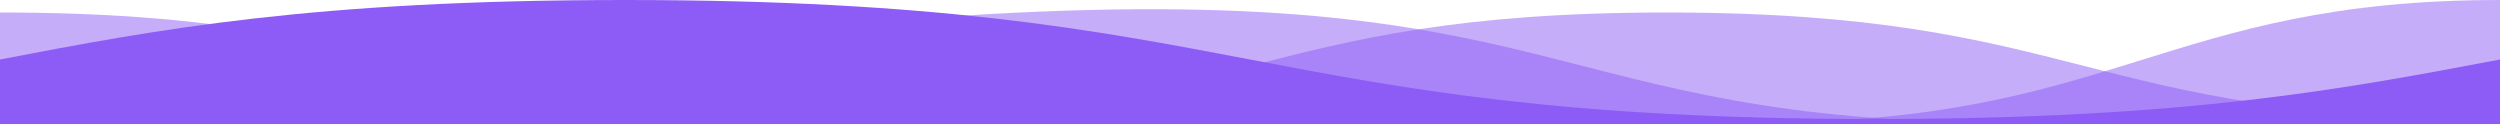
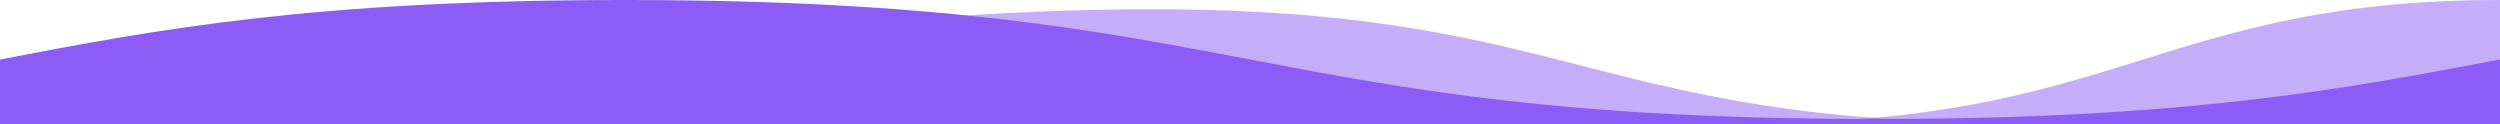
<svg xmlns="http://www.w3.org/2000/svg" id="Capa_2" data-name="Capa 2" viewBox="0 0 50 2.48">
  <defs>
    <style>      .cls-1 {        isolation: isolate;        opacity: .5;      }      .cls-1, .cls-2 {        fill: #8d5cf6;      }    </style>
  </defs>
  <g id="Capa_1-2" data-name="Capa 1">
    <g>
      <path class="cls-1" d="M50,2.45V0c-6.72,0-7.68,2.45-14.8,2.45h14.8Z" />
-       <path class="cls-1" d="M0,2.38V.25C8.34.25,8.34,2.39,16.66,2.39,24.99,2.39,25,.25,33.33.25c8.34,0,8.33,2.13,16.67,2.13H0Z" />
      <path class="cls-1" d="M19.15,2.45V.32c12.25-.79,11.65,2.13,21.05,2.13h-21.05Z" />
      <path class="cls-2" d="M0,2.48h50v-1.29c-3.12.59-6.25,1.19-12.5,1.19C25,2.38,25,0,12.5,0,6.25,0,3.13.59,0,1.19v1.29Z" />
    </g>
  </g>
</svg>